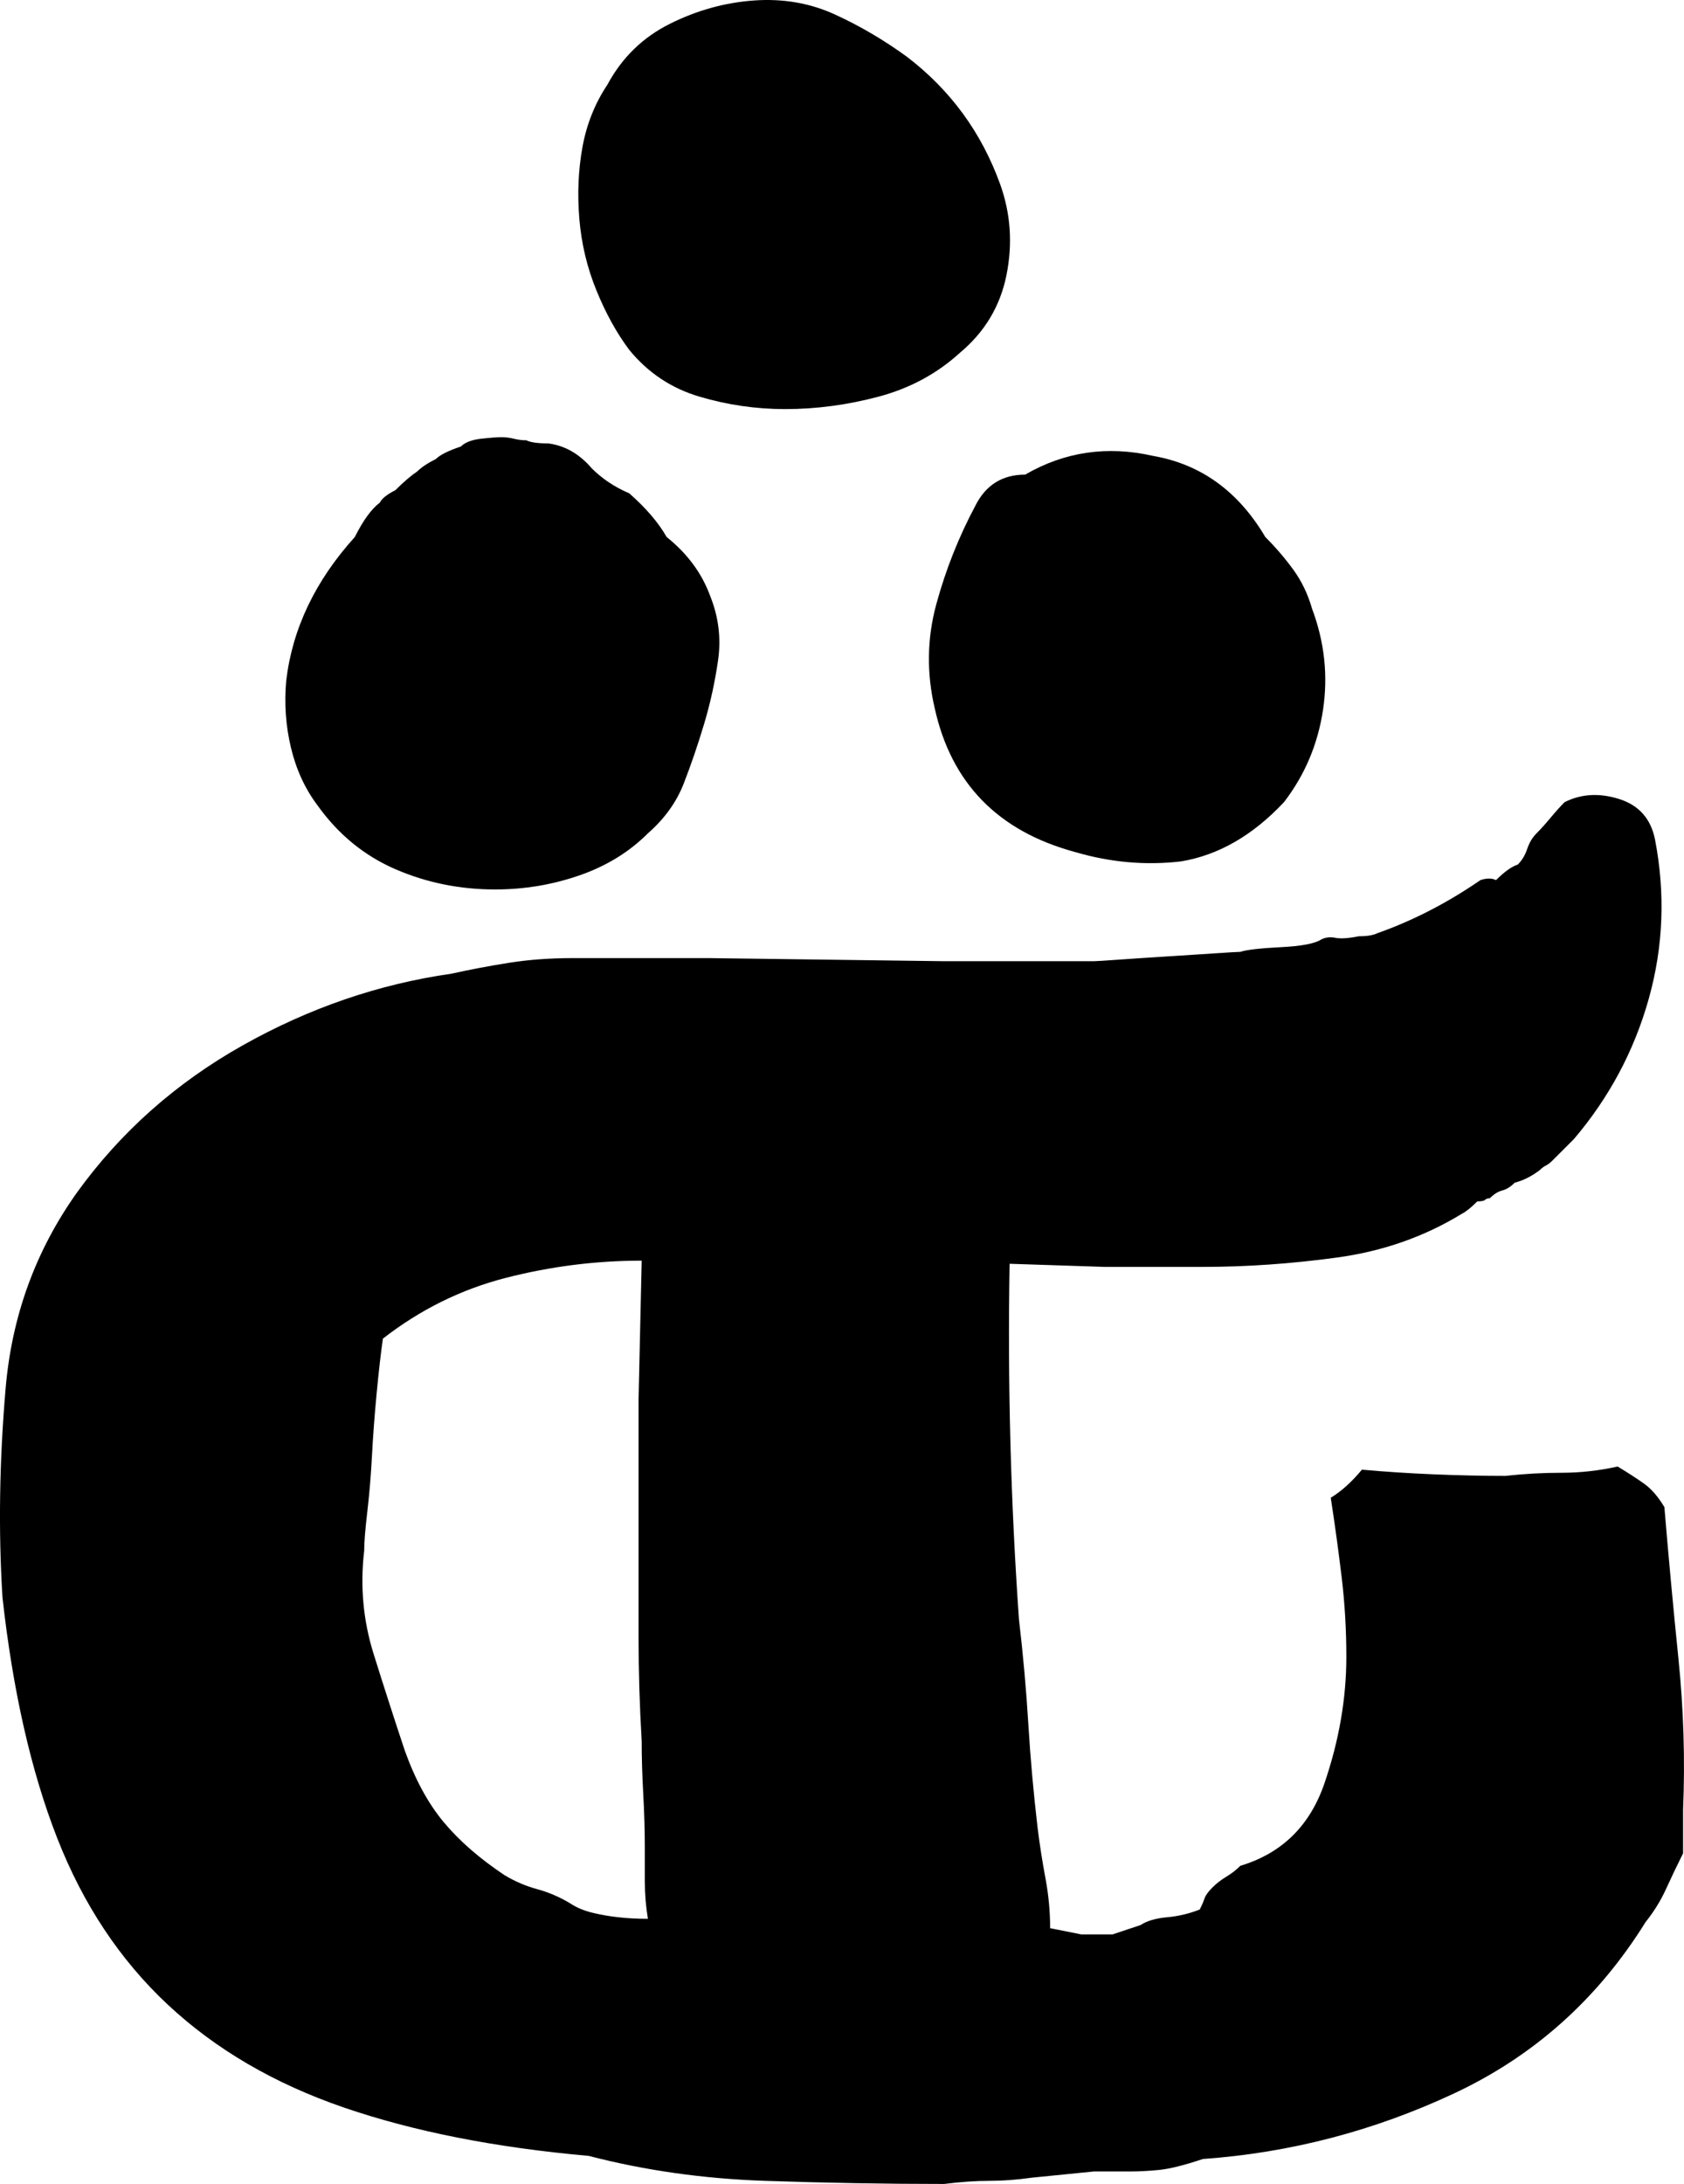
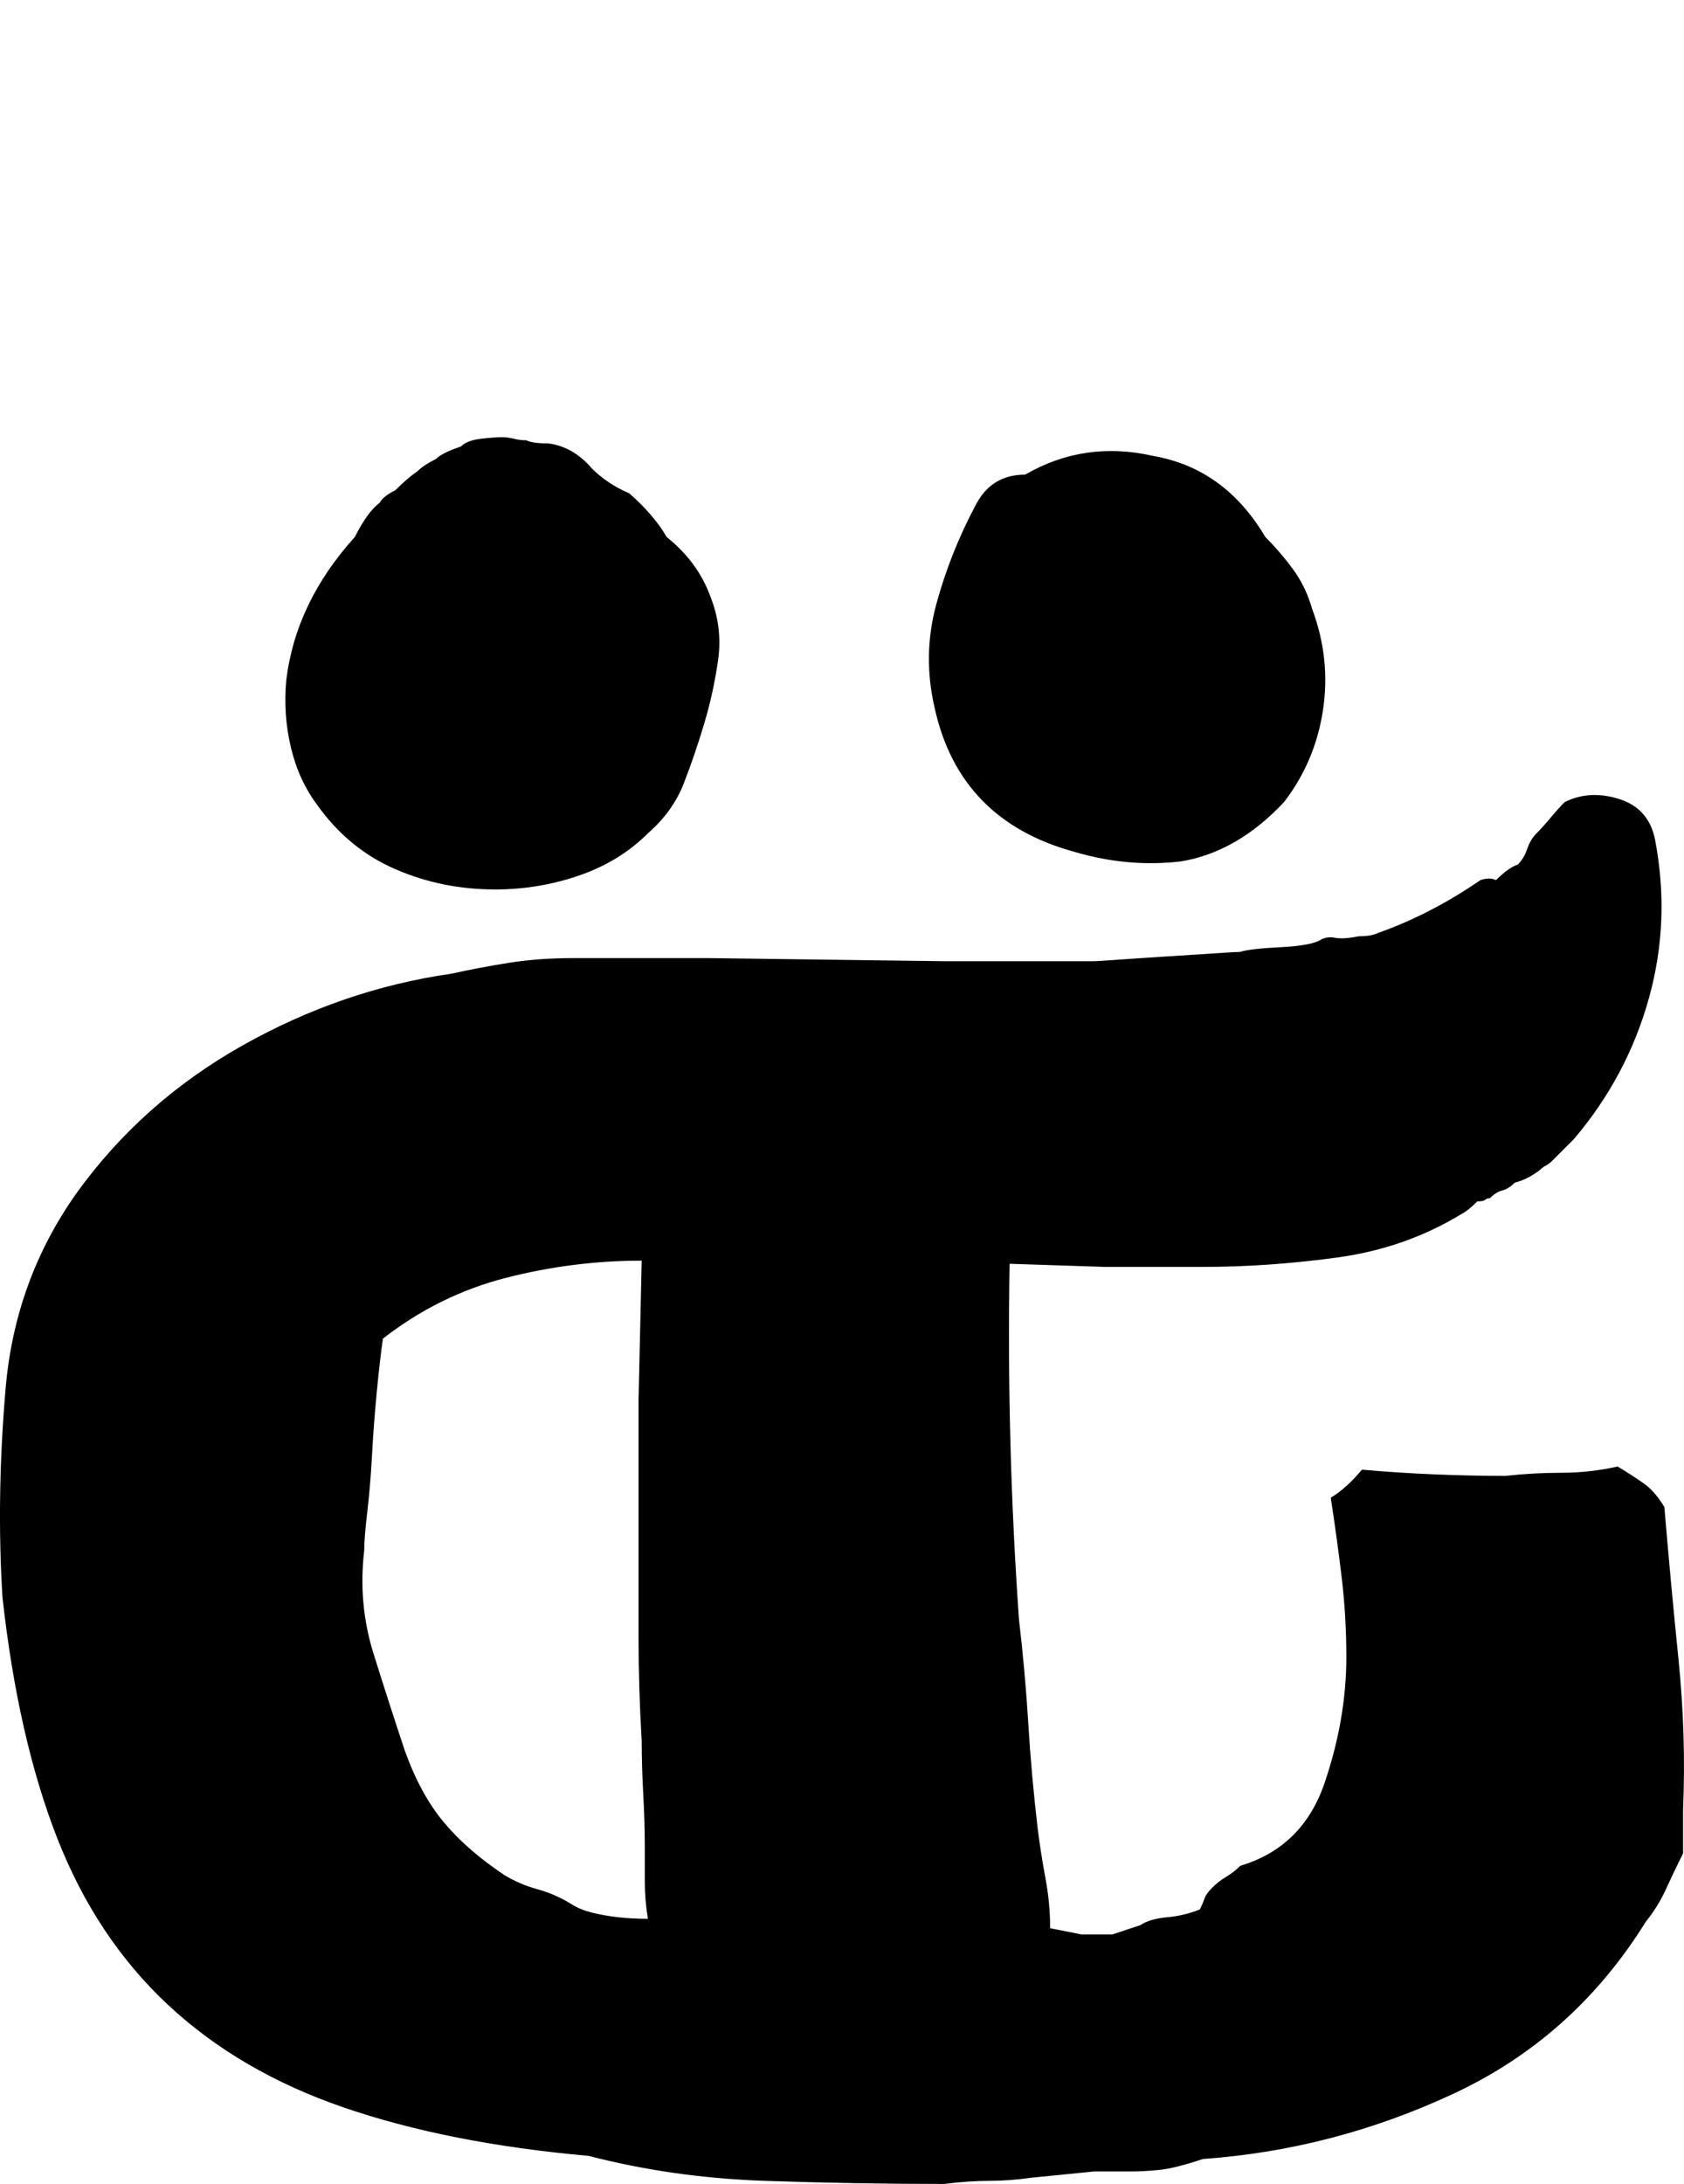
<svg xmlns="http://www.w3.org/2000/svg" xmlns:ns1="http://www.inkscape.org/namespaces/inkscape" xmlns:ns2="http://sodipodi.sourceforge.net/DTD/sodipodi-0.dtd" ns1:version="1.0 (4035a4fb49, 2020-05-01)" height="700.154" width="540.086" ns2:docname="glyph40_ATNITR+ArkhamHorrorLCGU.svg" id="svg4" viewBox="-10 0 540.086 700.154" version="1.1">
  <defs id="defs8" />
  <ns2:namedview ns1:current-layer="svg4" ns1:window-maximized="1" ns1:window-y="-8" ns1:window-x="-8" ns1:cy="450.15385" ns1:cx="268.3" ns1:zoom="0.85" showgrid="false" id="namedview6" ns1:window-height="1017" ns1:window-width="1920" ns1:pageshadow="2" ns1:pageopacity="0" guidetolerance="10" gridtolerance="10" objecttolerance="10" borderopacity="1" bordercolor="#666666" pagecolor="#ffffff" />
-   <path id="path2" d="m 14.8,382.154 q 21,-29 53,-47 32,-18 67,-23 9,-2 18.5,-3.5 9.5,-1.5 20.5,-1.5 h 14 29.5 q 0,0 37.5,0.5 37.5,0.5 38,0.5 h 31.5 16.5 q 1,0 8,-0.5 7,-0.5 15,-1 8,-0.5 15.5,-1 7.5,-0.5 8.5,-0.5 3,-1 13,-1.5 10,-0.5 13,-2.5 2,-1 4.5,-0.5 2.5,0.5 7.5,-0.5 4,0 6,-1 17,-6 33,-17 3,-1 5,0 4,-4 7,-5 2,-2 3,-5 1,-3 3,-5 2,-2 4.5,-5 2.5,-3 4.5,-5 8,-4 17.5,-1 9.5,3 11.5,13 5,26 -2,51 -7,25 -24,45 l -7,7 q -1,1 -2,1.5 -1,0.5 -2,1.5 -4,3 -8,4 -2,2 -4,2.5 -2,0.5 -4,2.5 -1,0 -1.5,0.5 -0.5,0.5 -2.5,0.5 -3,3 -5,4 -18,11 -40,14 -22,3 -43,3 h -31.5 q 0,0 -30.5,-1 -1,57 3,114 2,17 3,33.5 1,16.5 3,33.5 1,8 2.5,16 1.5,8 1.5,16 l 10,2 h 10 l 9,-3 q 3,-2 8.5,-2.5 5.5,-0.5 10.5,-2.5 1,-2 1.5,-3.5 0.5,-1.5 2.5,-3.5 2,-2 4.5,-3.5 2.5,-1.5 4.5,-3.5 20,-6 27,-26.5 7,-20.5 7,-40.5 0,-13 -1.5,-25.5 -1.5,-12.5 -3.5,-25.5 5,-3 10,-9 11,1 23,1.5 12,0.5 23,0.5 9,-1 18,-1 9,0 18,-2 5,3 8.5,5.5 3.5,2.5 6.5,7.5 2,24 4.5,48.5 2.5,24.5 1.5,48.5 v 14 q -3,6 -5.5,11.5 -2.5,5.5 -6.5,10.5 -23,37 -61.5,55 -38.5,18 -80.5,21 -9,3 -14,3.5 -5,0.5 -9.5,0.5 h -11.5 q 0,0 -20,2 -7,1 -13.5,1 -6.5,0 -14.5,1 -28,0 -57.5,-1 -29.5,-1 -56.5,-8 -45,-4 -78.5,-15.5 -33.5,-11.5 -56.5,-33 -23,-21.5 -35.5,-53.5 -12.5,-32 -17.5,-77 -2,-32 1,-67 3,-35 23,-63 z m 105,179 q 5,14 12.5,23 7.5,9 19.5,17 5,3 10.5,4.5 5.5,1.5 10.5,4.5 3,2 7,3 8,2 18,2 -1,-6 -1,-12 v -11 q 0,-8 -0.5,-17 -0.5,-9 -0.5,-17 -1,-17 -1,-33 v -32 -44.5 q 0,0 1,-44.5 -22,0 -43.5,5.5 -21.5,5.5 -39.5,19.5 -1,7 -2,17.5 -1,10.5 -1.5,20 -0.5,9.5 -1.5,18 -1,8.5 -1,12.5 -2,17 3,33 5,16 10,31 z m -38,-343 q 3,-25 22,-46 4,-8 8,-11 1,-2 5,-4 4,-4 7,-6 2,-2 6,-4 2,-2 8,-4 2,-2 6.5,-2.5 4.5,-0.5 6.5,-0.5 2,0 4,0.5 2,0.5 4,0.5 2,1 7,1 8,1 14,8 5,5 12,8 8,7 12,14 10,8 14,19 4,10 2.5,20.5 -1.5,10.5 -4.5,20.5 -3,10 -6.5,19 -3.5,9 -11.5,16 -9,9 -22,13.5 -13,4.5 -27,4.5 -17,0 -32,-6.5 -15,-6.5 -25,-20.5 -6,-8 -8.5,-18.5 -2.5,-10.5 -1.5,-21.5 z m 103,-191 q 7,-13 20,-19.5 13,-6.5 27,-7.5 14,-1 26,4.5 12,5.5 23,13.5 21,16 30,41 5,14 2,29 -3,15 -15,25 -11,10 -26,14 -15,4 -30,4 -14,0 -27.5,-4 -13.5,-4 -22.5,-15 -6,-8 -10.5,-19 -4.5,-11 -5.5,-23 -1,-12 1,-23 2,-11 8,-20 z m 118,135 q 5,-10 16,-10 19,-11 41,-6 23,4 36,26 5,5 9,10.5 4,5.5 6,12.5 6,16 3.5,32.5 -2.5,16.5 -12.5,29.5 -15,16 -33,19 -17,2 -34,-3 -37,-10 -45,-46 -4,-17 0.5,-33.5 4.5,-16.5 12.5,-31.5 z" fill="currentColor" />
+   <path id="path2" d="m 14.8,382.154 q 21,-29 53,-47 32,-18 67,-23 9,-2 18.5,-3.5 9.5,-1.5 20.5,-1.5 h 14 29.5 q 0,0 37.5,0.5 37.5,0.5 38,0.5 h 31.5 16.5 q 1,0 8,-0.5 7,-0.5 15,-1 8,-0.5 15.5,-1 7.5,-0.5 8.5,-0.5 3,-1 13,-1.5 10,-0.5 13,-2.5 2,-1 4.5,-0.5 2.5,0.5 7.5,-0.5 4,0 6,-1 17,-6 33,-17 3,-1 5,0 4,-4 7,-5 2,-2 3,-5 1,-3 3,-5 2,-2 4.5,-5 2.5,-3 4.5,-5 8,-4 17.5,-1 9.5,3 11.5,13 5,26 -2,51 -7,25 -24,45 l -7,7 q -1,1 -2,1.5 -1,0.5 -2,1.5 -4,3 -8,4 -2,2 -4,2.5 -2,0.5 -4,2.5 -1,0 -1.5,0.5 -0.5,0.5 -2.5,0.5 -3,3 -5,4 -18,11 -40,14 -22,3 -43,3 h -31.5 q 0,0 -30.5,-1 -1,57 3,114 2,17 3,33.5 1,16.5 3,33.5 1,8 2.5,16 1.5,8 1.5,16 l 10,2 h 10 l 9,-3 q 3,-2 8.5,-2.5 5.5,-0.5 10.5,-2.5 1,-2 1.5,-3.5 0.5,-1.5 2.5,-3.5 2,-2 4.5,-3.5 2.5,-1.5 4.5,-3.5 20,-6 27,-26.5 7,-20.5 7,-40.5 0,-13 -1.5,-25.5 -1.5,-12.5 -3.5,-25.5 5,-3 10,-9 11,1 23,1.5 12,0.5 23,0.5 9,-1 18,-1 9,0 18,-2 5,3 8.5,5.5 3.5,2.5 6.5,7.5 2,24 4.5,48.5 2.5,24.5 1.5,48.5 v 14 q -3,6 -5.5,11.5 -2.5,5.5 -6.5,10.5 -23,37 -61.5,55 -38.5,18 -80.5,21 -9,3 -14,3.5 -5,0.5 -9.5,0.5 h -11.5 q 0,0 -20,2 -7,1 -13.5,1 -6.5,0 -14.5,1 -28,0 -57.5,-1 -29.5,-1 -56.5,-8 -45,-4 -78.5,-15.5 -33.5,-11.5 -56.5,-33 -23,-21.5 -35.5,-53.5 -12.5,-32 -17.5,-77 -2,-32 1,-67 3,-35 23,-63 z m 105,179 q 5,14 12.5,23 7.5,9 19.5,17 5,3 10.5,4.5 5.5,1.5 10.5,4.5 3,2 7,3 8,2 18,2 -1,-6 -1,-12 v -11 q 0,-8 -0.5,-17 -0.5,-9 -0.5,-17 -1,-17 -1,-33 v -32 -44.5 q 0,0 1,-44.5 -22,0 -43.5,5.5 -21.5,5.5 -39.5,19.5 -1,7 -2,17.5 -1,10.5 -1.5,20 -0.5,9.5 -1.5,18 -1,8.5 -1,12.5 -2,17 3,33 5,16 10,31 z m -38,-343 q 3,-25 22,-46 4,-8 8,-11 1,-2 5,-4 4,-4 7,-6 2,-2 6,-4 2,-2 8,-4 2,-2 6.5,-2.5 4.5,-0.5 6.5,-0.5 2,0 4,0.5 2,0.5 4,0.5 2,1 7,1 8,1 14,8 5,5 12,8 8,7 12,14 10,8 14,19 4,10 2.5,20.5 -1.5,10.5 -4.5,20.5 -3,10 -6.5,19 -3.5,9 -11.5,16 -9,9 -22,13.5 -13,4.5 -27,4.5 -17,0 -32,-6.5 -15,-6.5 -25,-20.5 -6,-8 -8.5,-18.5 -2.5,-10.5 -1.5,-21.5 z m 103,-191 z m 118,135 q 5,-10 16,-10 19,-11 41,-6 23,4 36,26 5,5 9,10.5 4,5.5 6,12.5 6,16 3.5,32.5 -2.5,16.5 -12.5,29.5 -15,16 -33,19 -17,2 -34,-3 -37,-10 -45,-46 -4,-17 0.5,-33.5 4.5,-16.5 12.5,-31.5 z" fill="currentColor" />
</svg>